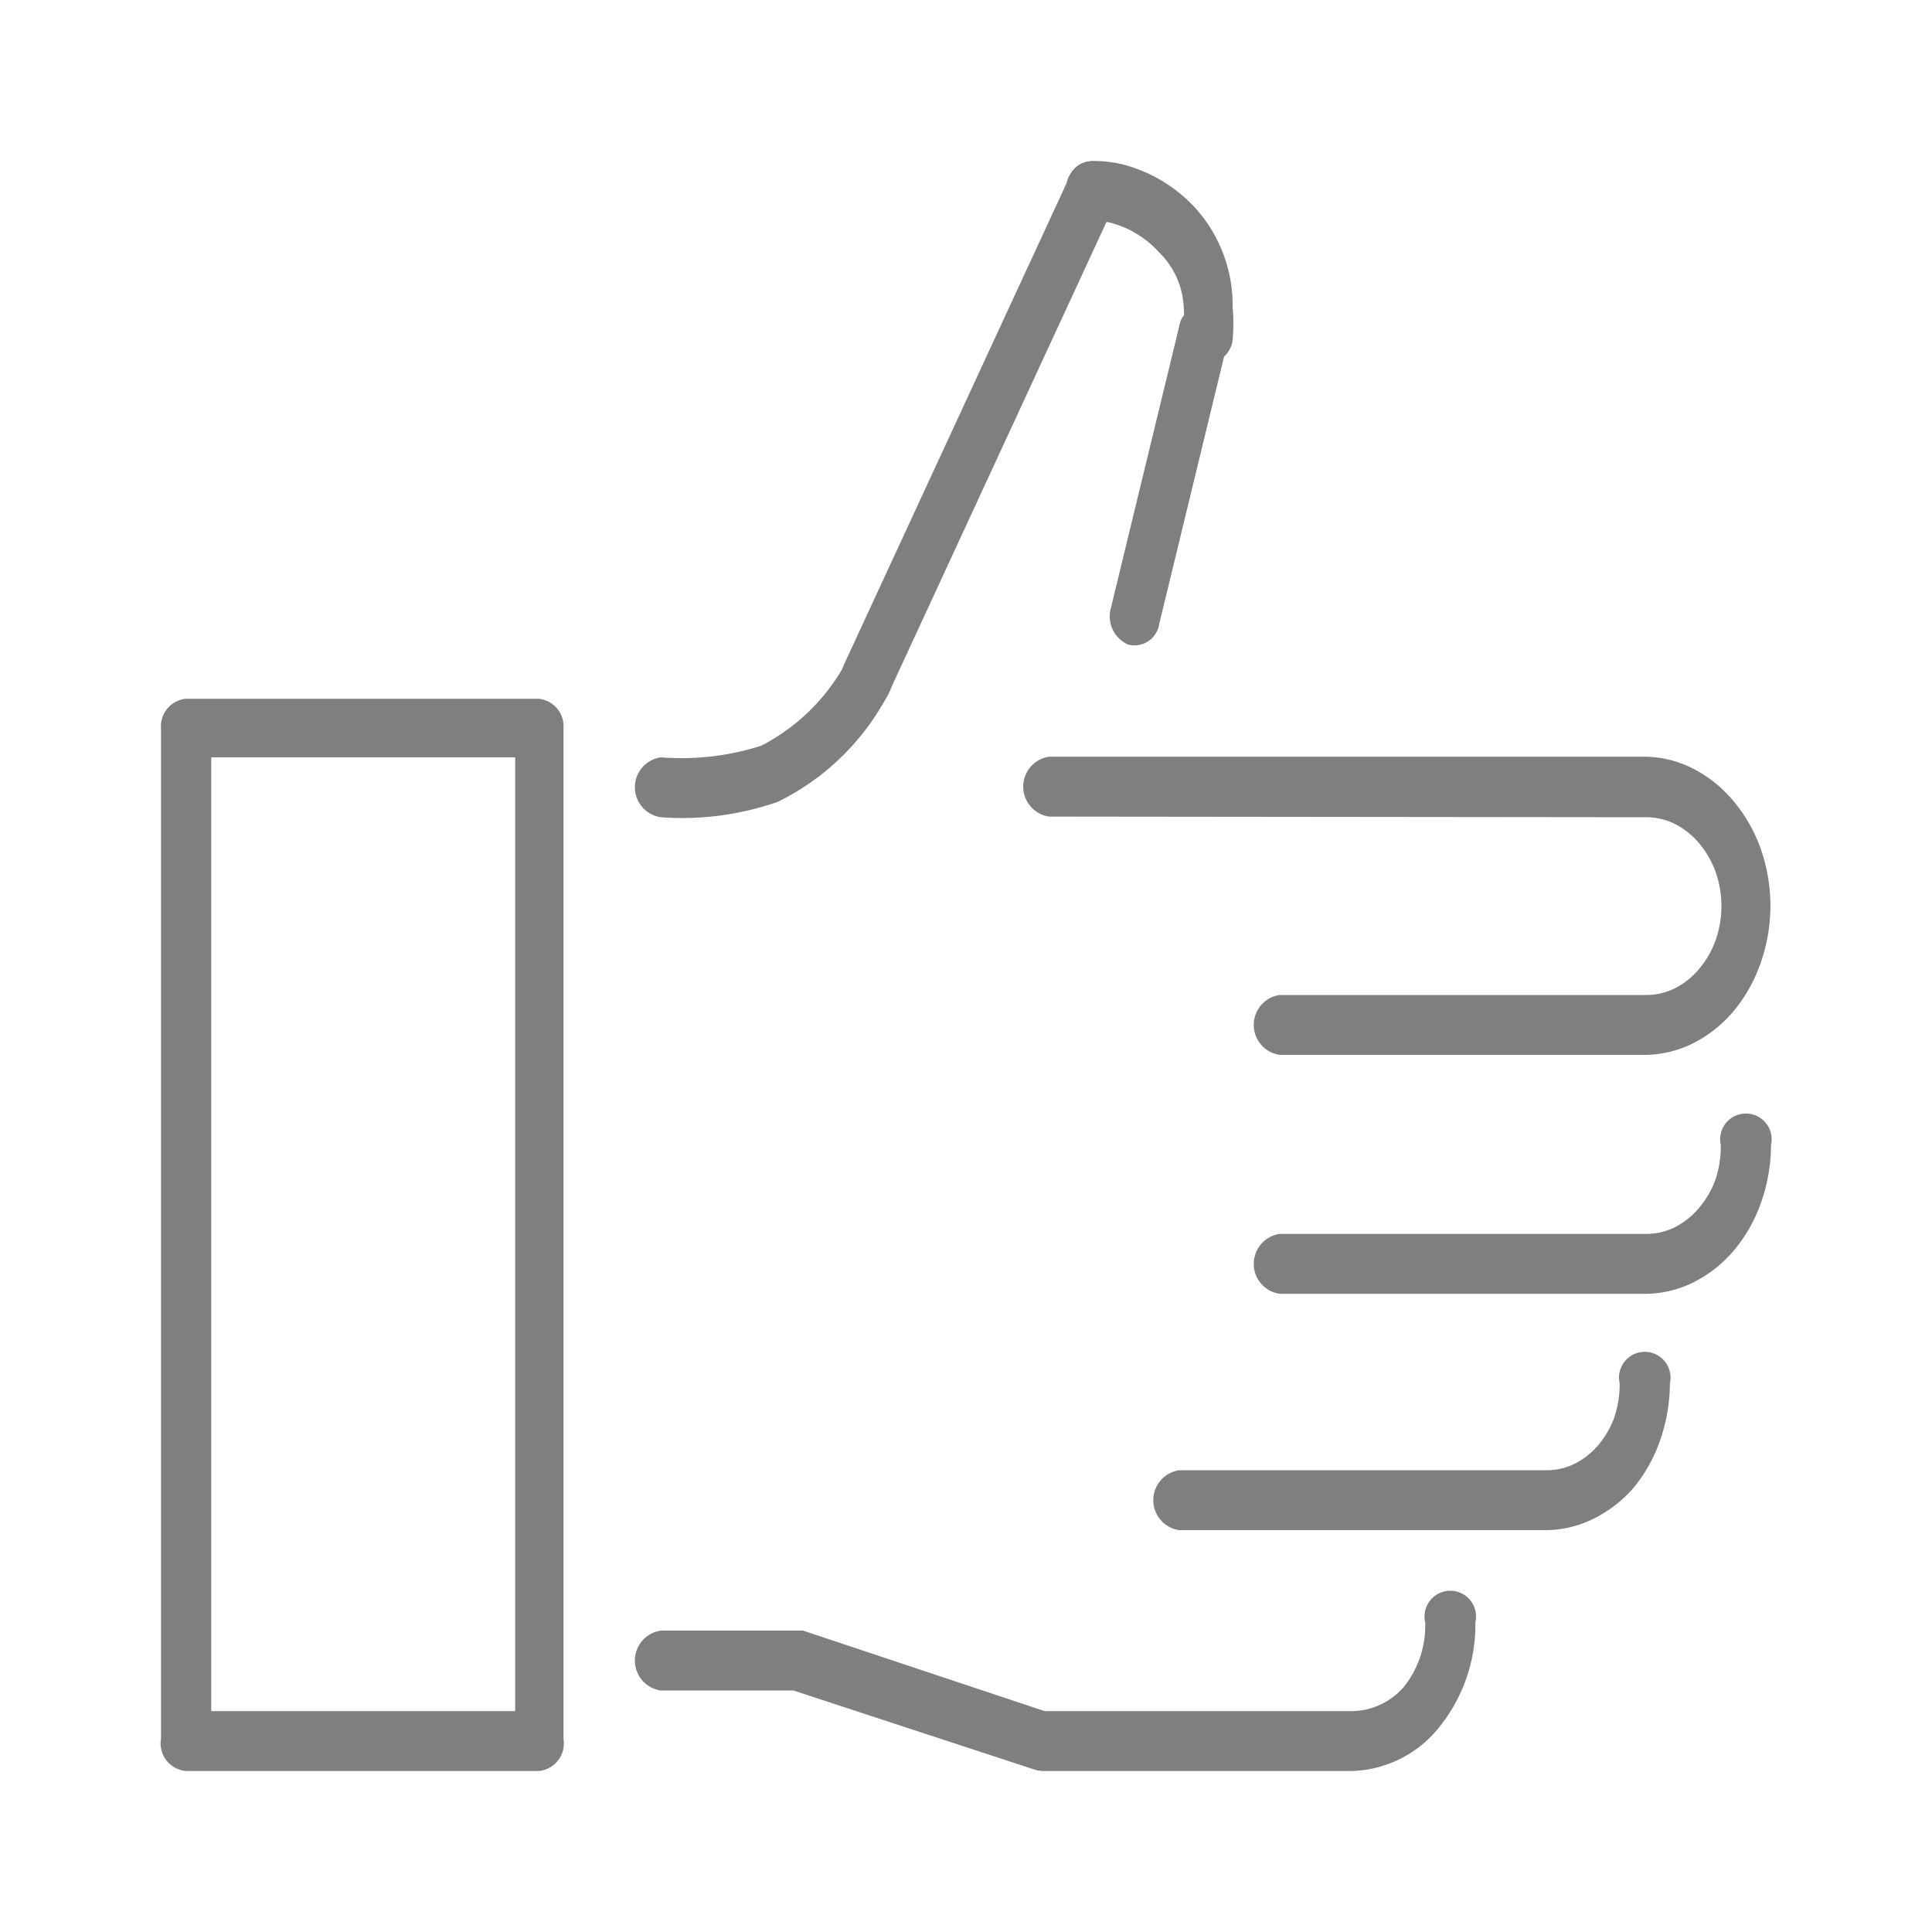
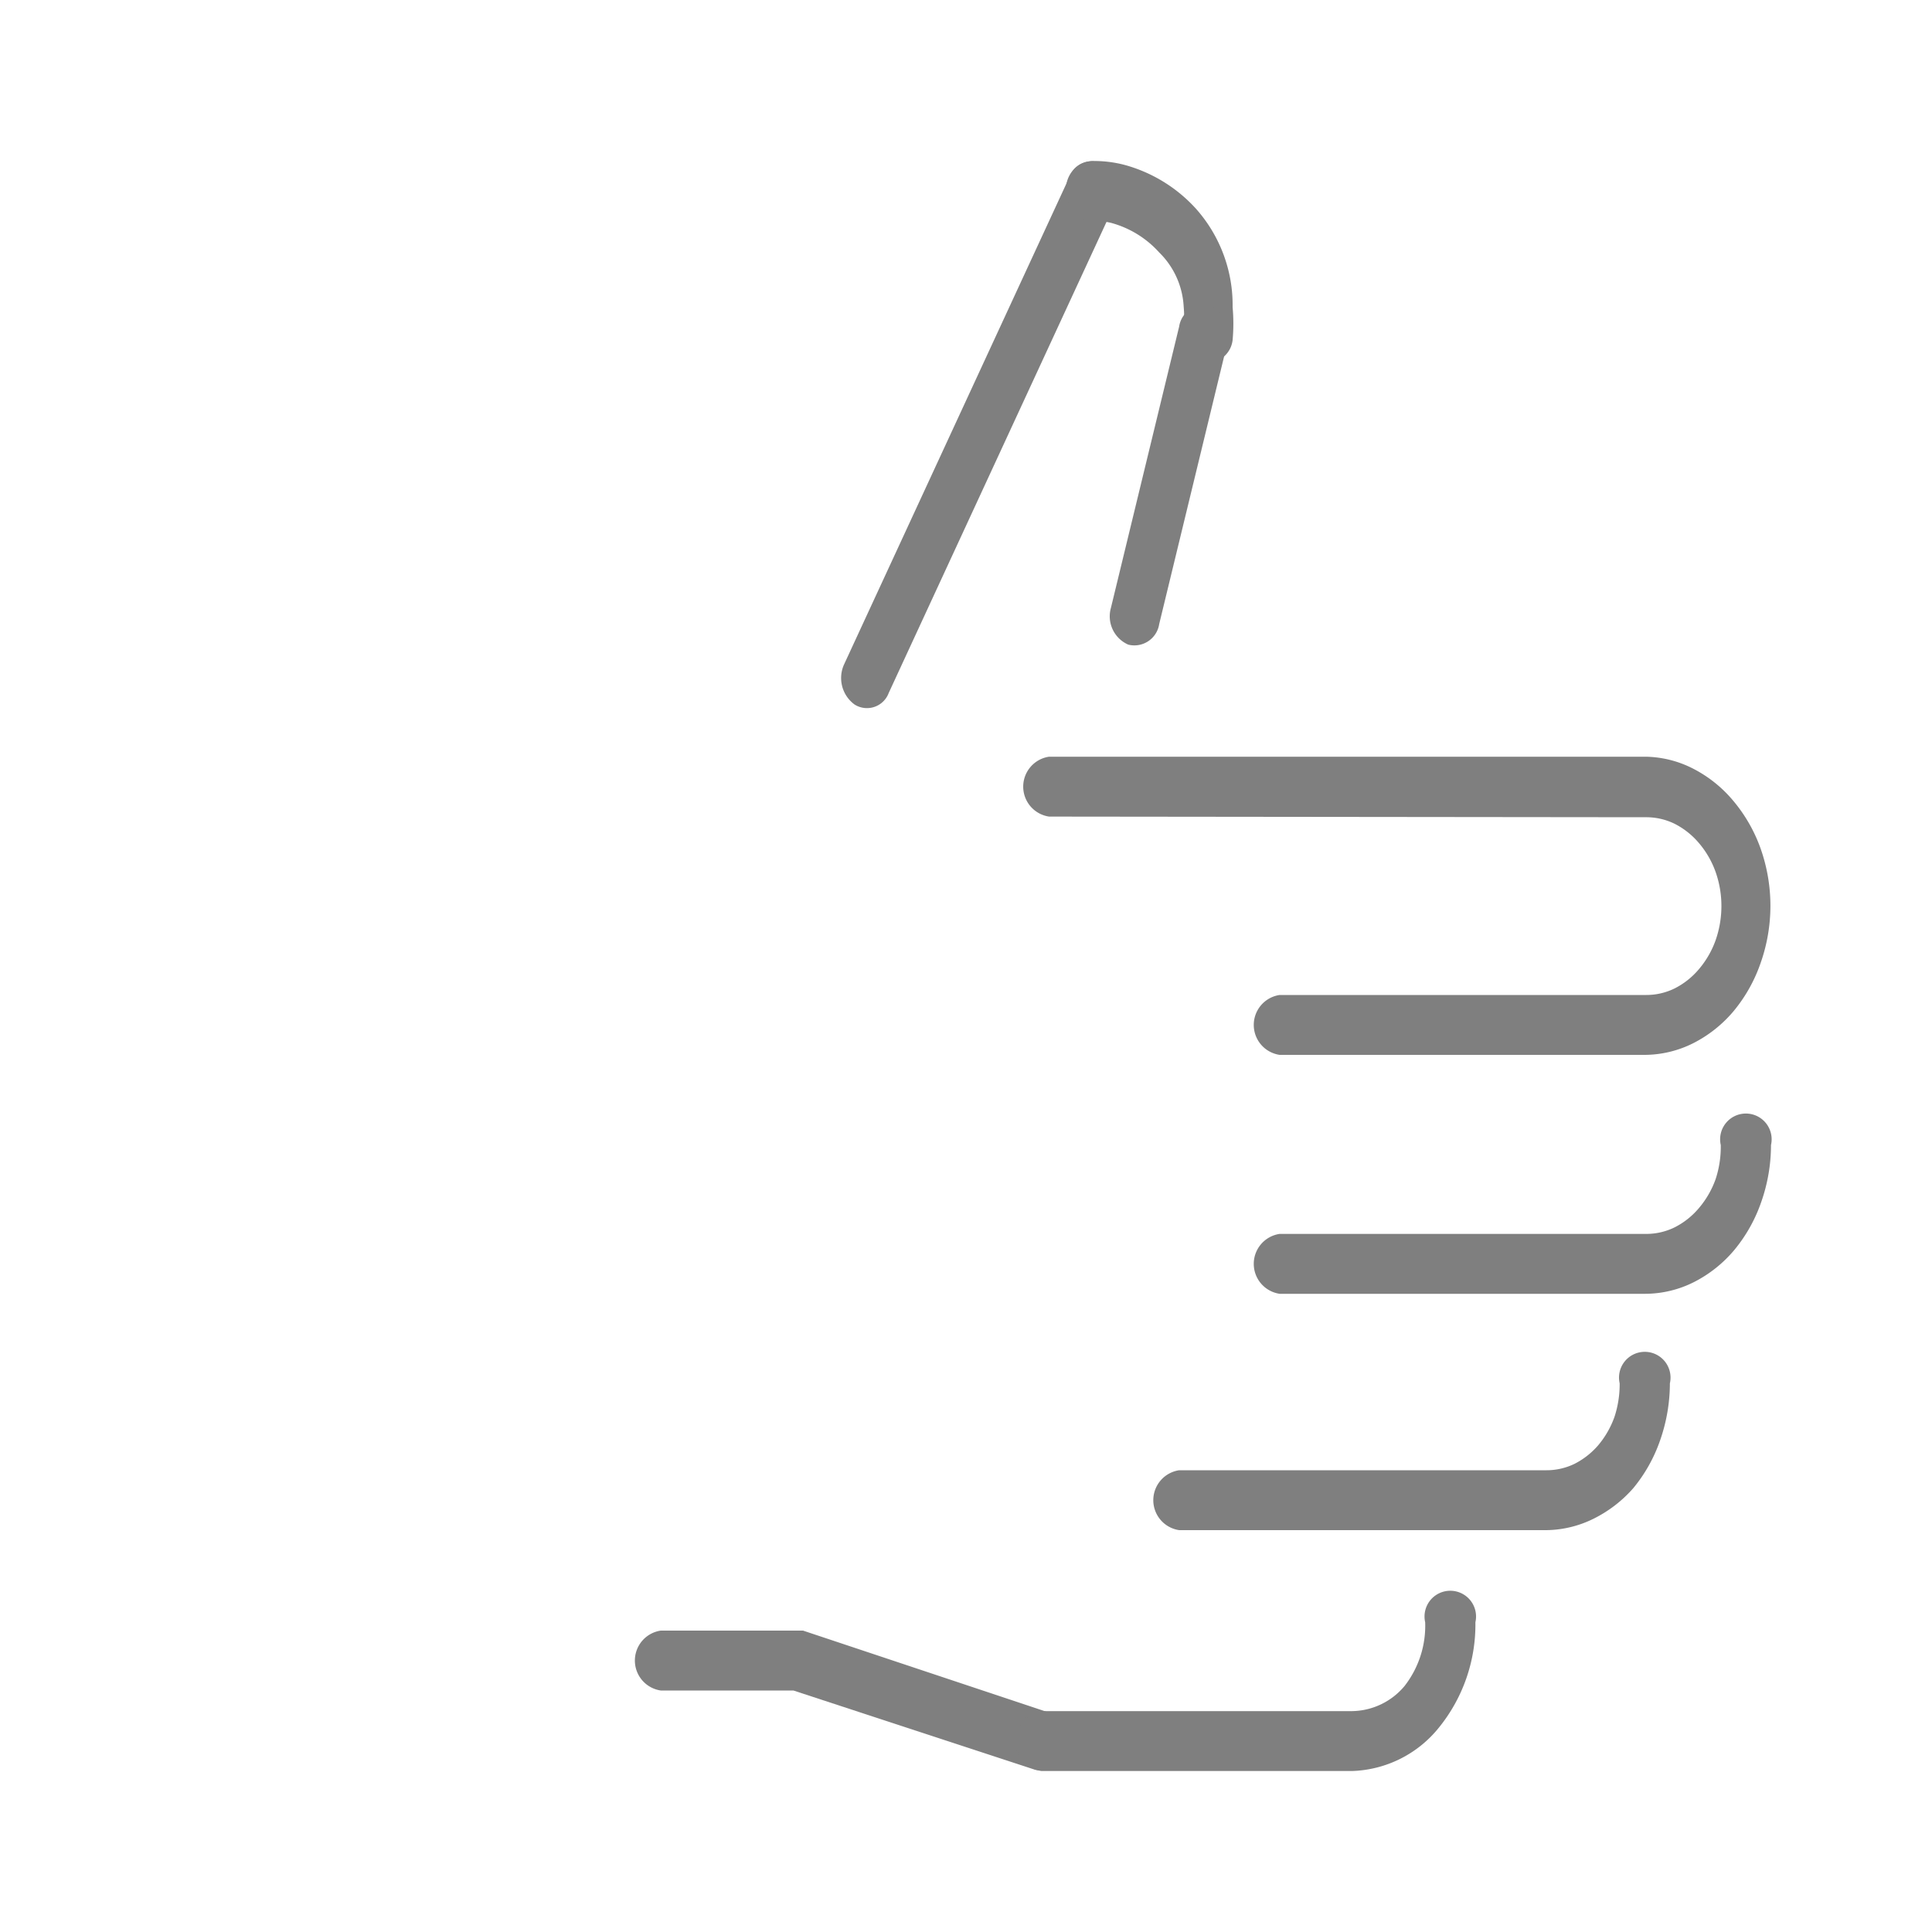
<svg xmlns="http://www.w3.org/2000/svg" id="menu" viewBox="0 0 30 30">
  <defs>
    <style>.cls-1{fill:#fff;}.cls-2{fill:#7f7f7f;fill-rule:evenodd;}</style>
  </defs>
  <title>menu</title>
-   <rect class="cls-1" width="30" height="30" />
  <path class="cls-2" d="M16.29,12.68a.47.47,0,0,1,0-.93h9.25a1.67,1.67,0,0,1,.74.18,2,2,0,0,1,.63.5,2.4,2.4,0,0,1,.43.75,2.67,2.67,0,0,1,0,1.77,2.39,2.39,0,0,1-.42.75,2,2,0,0,1-.63.5,1.69,1.69,0,0,1-.75.18H19.87a.47.47,0,0,1,0-.93h5.68a1,1,0,0,0,.45-.1,1.2,1.2,0,0,0,.38-.3,1.44,1.44,0,0,0,.26-.45,1.61,1.61,0,0,0,.09-.53,1.59,1.59,0,0,0-.09-.53,1.43,1.43,0,0,0-.26-.45,1.21,1.21,0,0,0-.38-.3,1,1,0,0,0-.44-.1Z" />
  <path class="cls-2" d="M16.61,2.74a.36.36,0,0,1,.53-.18.51.51,0,0,1,.16.63L13.8,10.76a.36.36,0,0,1-.53.18.51.51,0,0,1-.16-.63Z" />
-   <path class="cls-2" d="M13.15,10.26a.35.35,0,0,1,.55-.09.52.52,0,0,1,.07.65,3.85,3.85,0,0,1-1.69,1.63,4.51,4.51,0,0,1-1.82.24.47.47,0,0,1,0-.93,4.08,4.08,0,0,0,1.56-.18A3.12,3.12,0,0,0,13.15,10.26Z" />
  <path class="cls-2" d="M17,3.43A.43.43,0,0,1,16.56,3,.43.43,0,0,1,17,2.5a1.86,1.86,0,0,1,.46.06h0a2.32,2.32,0,0,1,1.11.68,2.25,2.25,0,0,1,.57,1.53h0a2.84,2.84,0,0,1,0,.51.4.4,0,0,1-.46.35.47.47,0,0,1-.3-.55,1.75,1.75,0,0,0,0-.32h0A1.27,1.27,0,0,0,18,3.92a1.55,1.55,0,0,0-.75-.46h0A1.2,1.2,0,0,0,17,3.43Z" />
  <path class="cls-2" d="M18.31,5.07a.39.39,0,0,1,.48-.32.48.48,0,0,1,.27.57L18,9.69a.39.39,0,0,1-.48.32.48.48,0,0,1-.27-.57Z" />
-   <path class="cls-2" d="M3.28,26.57H8V11.76H3.28V26.57Zm5.08.93H2.89A.43.43,0,0,1,2.5,27V11.31h0a.43.43,0,0,1,.39-.46H8.36a.43.43,0,0,1,.39.46V27h0A.43.43,0,0,1,8.36,27.5Z" />
  <path class="cls-2" d="M16.28,26.59a.48.48,0,0,1,.27.57.39.39,0,0,1-.48.32l-3.75-1.23H10.26a.47.47,0,0,1,0-.93h2.11l.1,0Z" />
  <path class="cls-2" d="M26.72,17.78a.4.4,0,1,1,.78,0,2.67,2.67,0,0,1-.15.88,2.39,2.39,0,0,1-.42.75,2,2,0,0,1-.63.5,1.69,1.69,0,0,1-.75.18H19.87a.47.47,0,0,1,0-.93h5.68a1,1,0,0,0,.45-.1,1.2,1.2,0,0,0,.38-.3,1.44,1.44,0,0,0,.26-.45A1.61,1.61,0,0,0,26.72,17.78Z" />
  <path class="cls-2" d="M25.15,21.48a.4.4,0,1,1,.78,0,2.69,2.69,0,0,1-.15.88h0a2.39,2.39,0,0,1-.42.75l0,0a2,2,0,0,1-.61.47,1.69,1.69,0,0,1-.74.18H18.31a.47.47,0,0,1,0-.93H24a1,1,0,0,0,.45-.1,1.21,1.21,0,0,0,.36-.28l0,0a1.43,1.43,0,0,0,.26-.45h0A1.63,1.63,0,0,0,25.15,21.48Z" />
  <path class="cls-2" d="M22.13,25.19a.4.4,0,1,1,.78,0,2.54,2.54,0,0,1-.57,1.64l0,0A1.8,1.8,0,0,1,21,27.5H16.17a.47.47,0,0,1,0-.93H21a1.08,1.08,0,0,0,.81-.39l0,0A1.52,1.52,0,0,0,22.13,25.19Z" />
</svg>